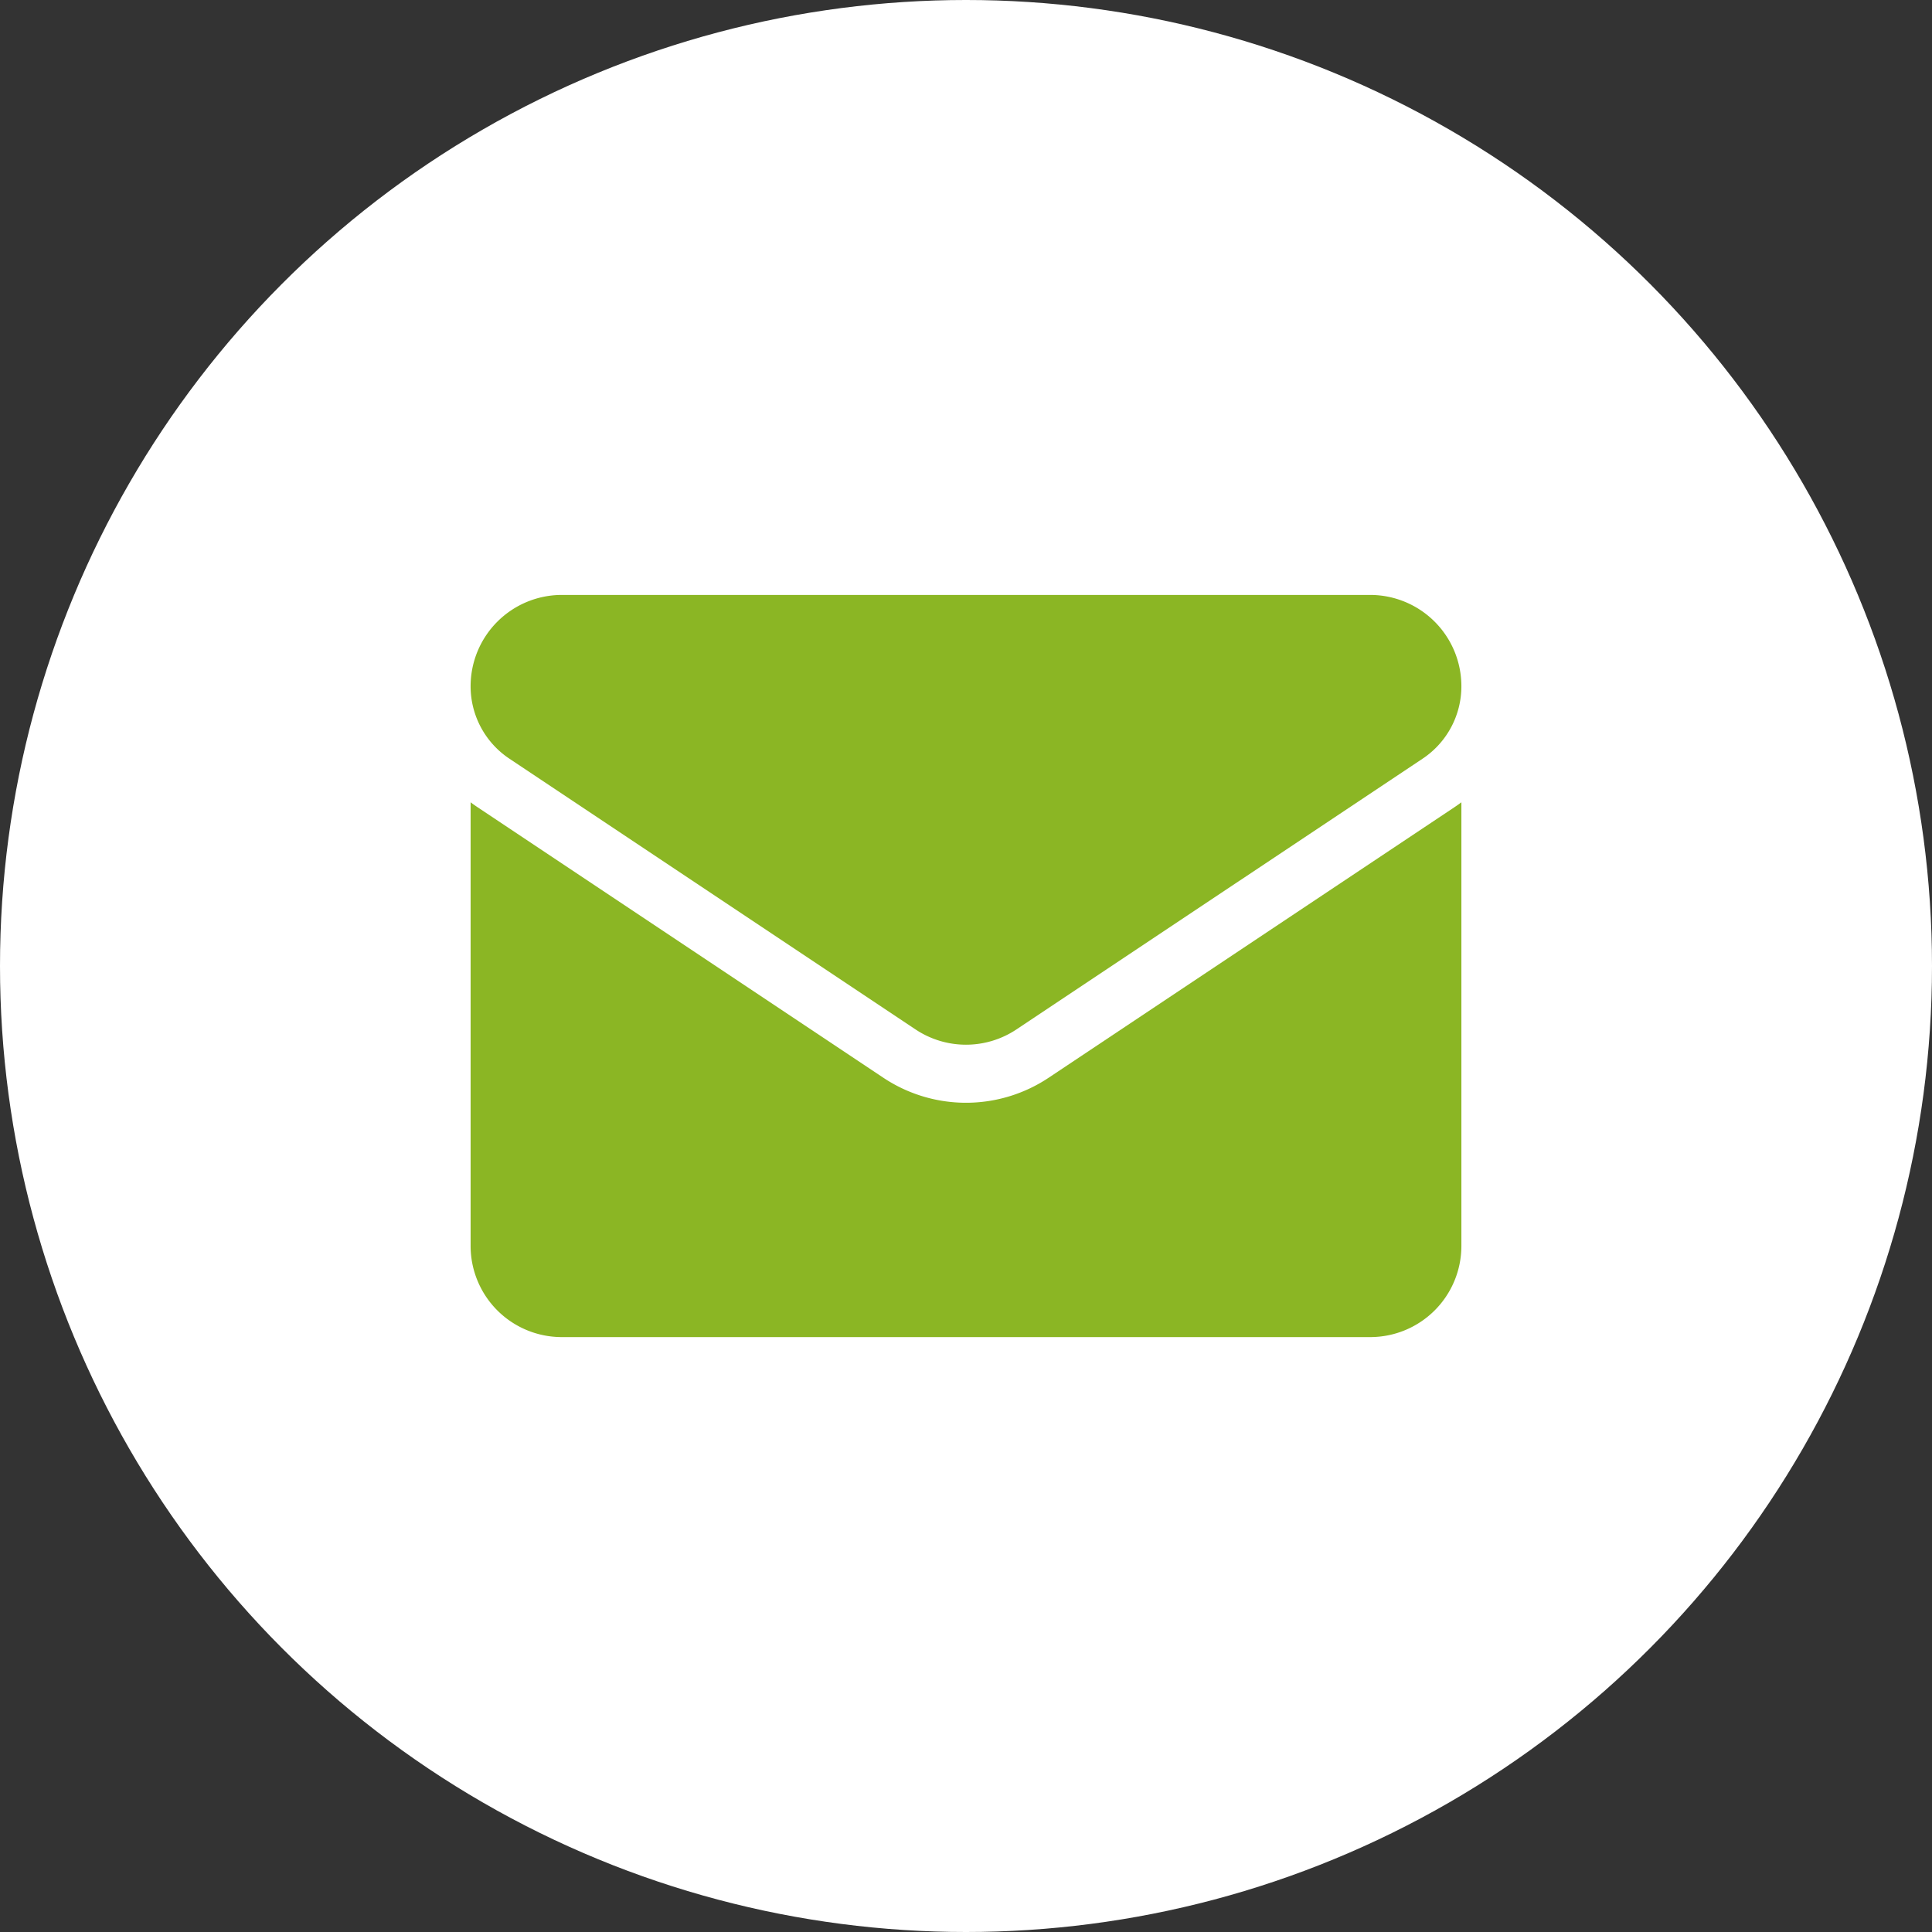
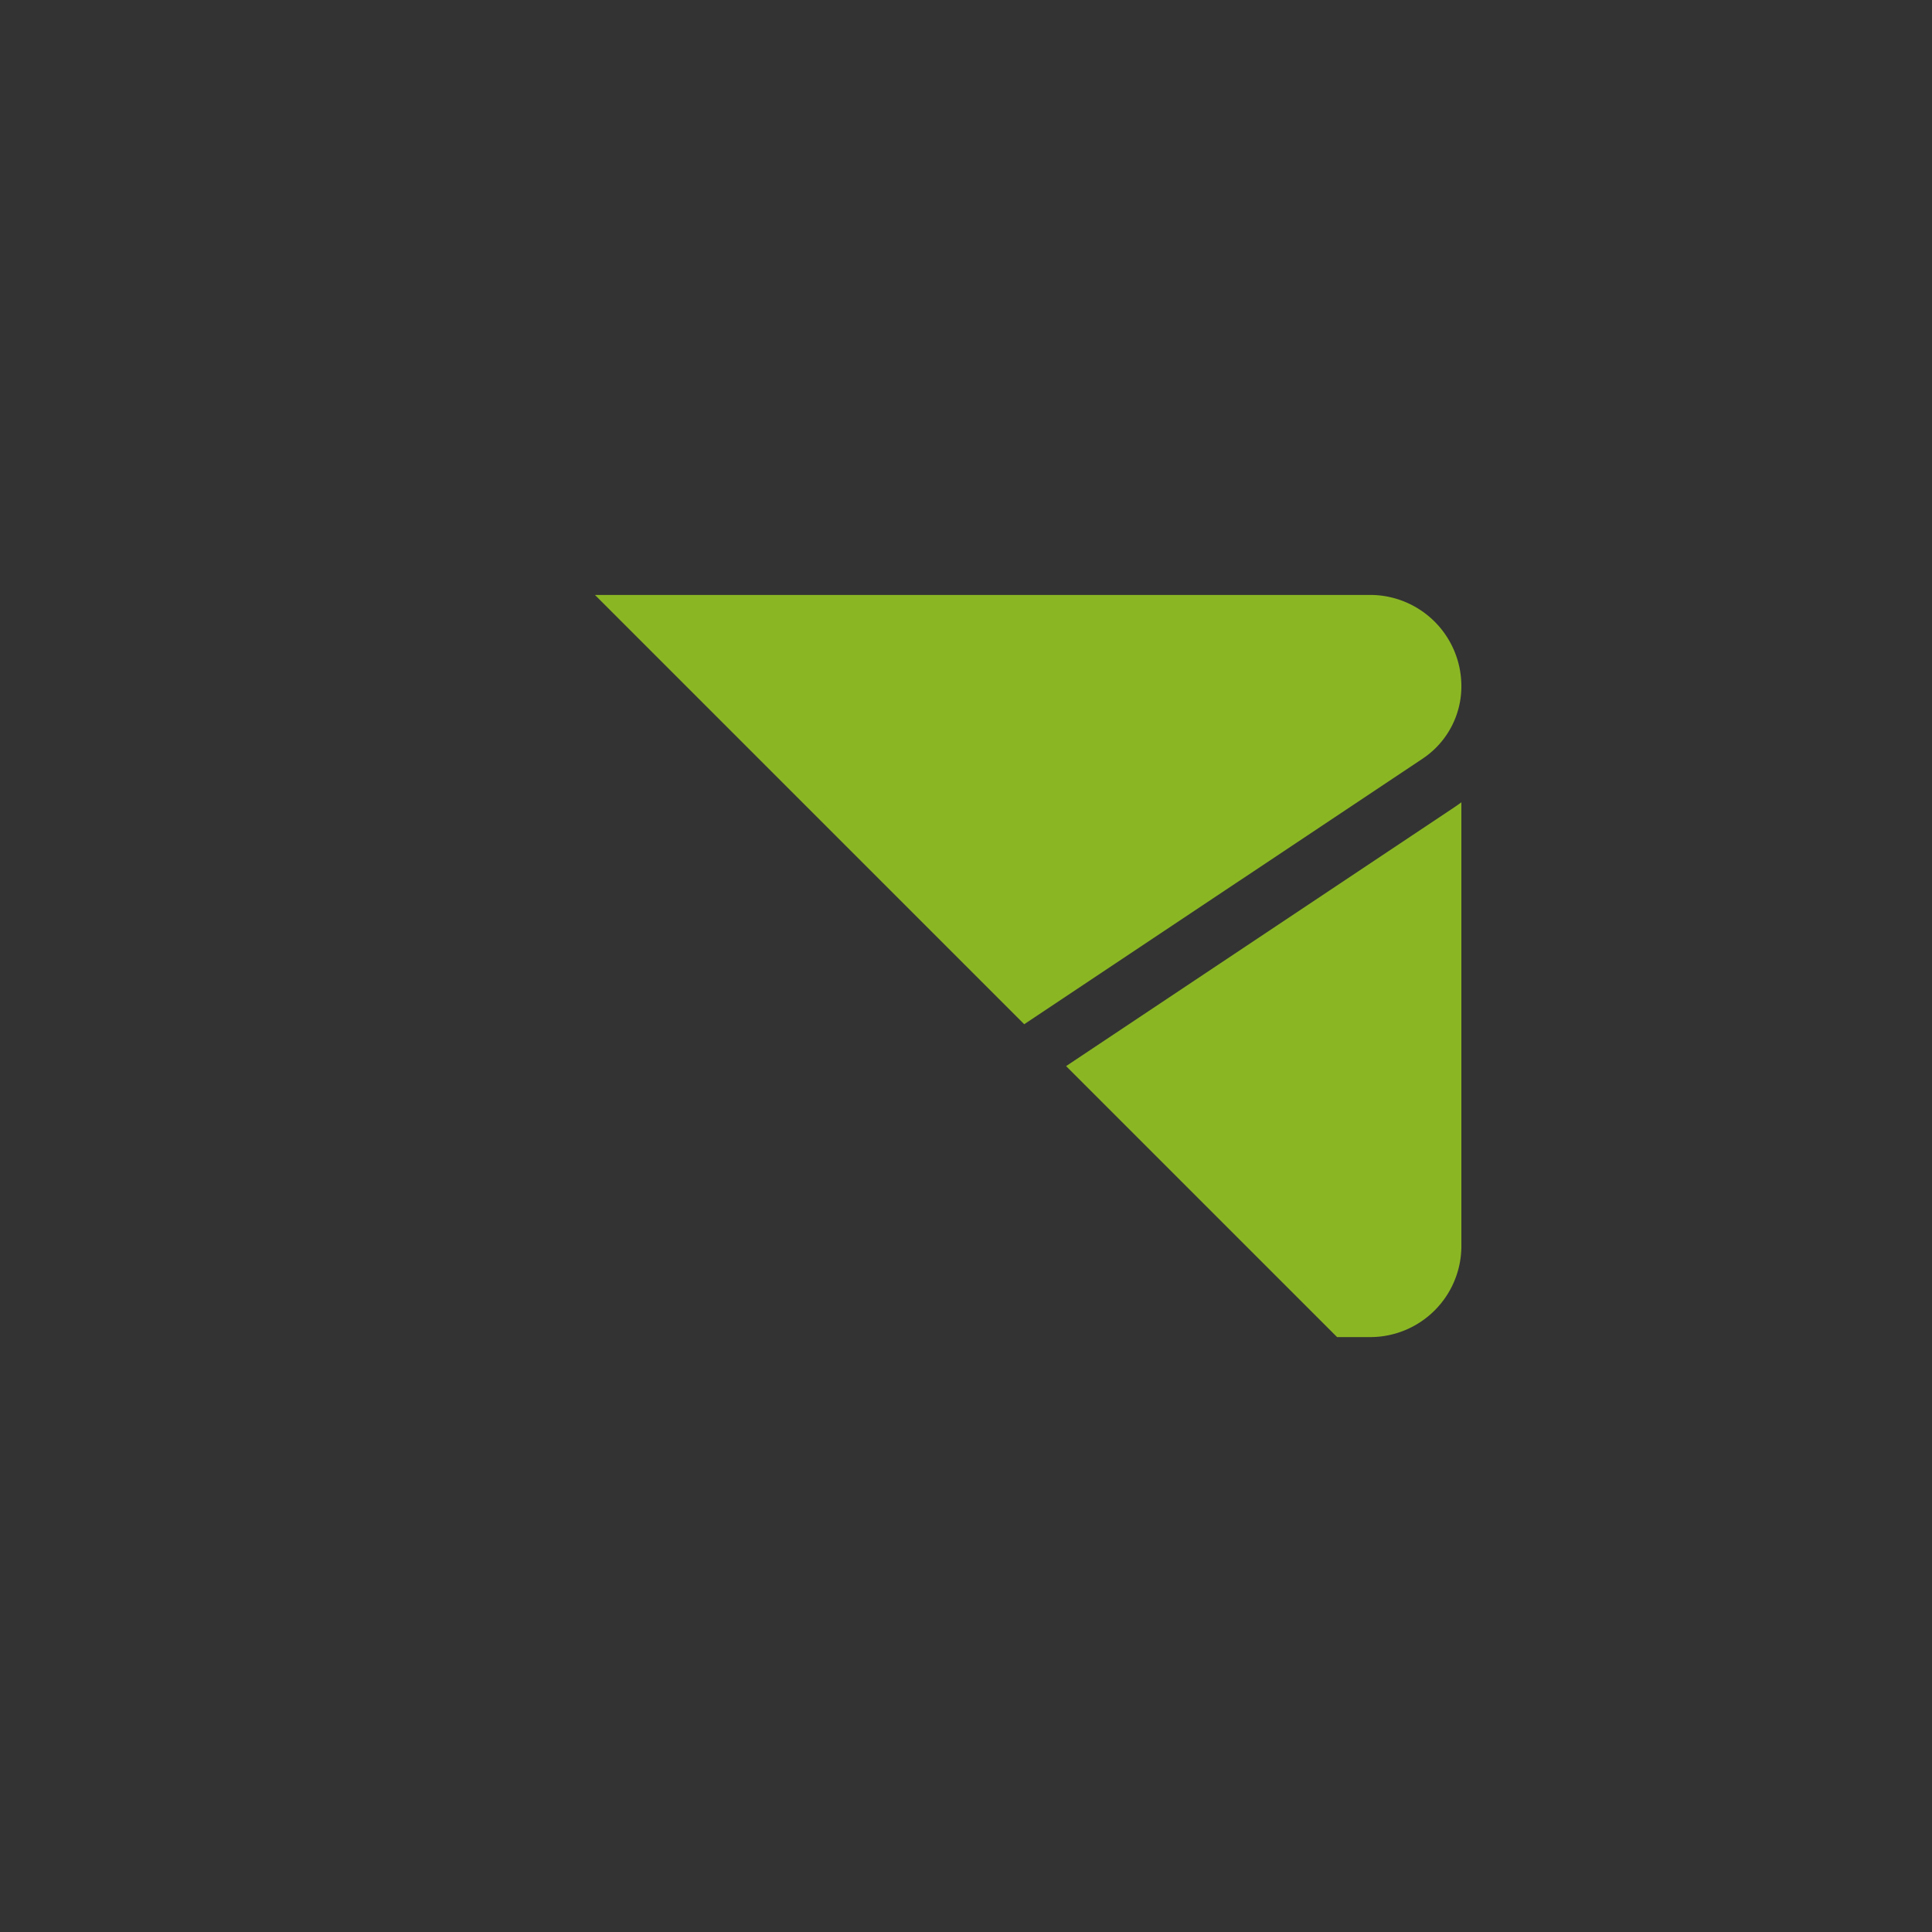
<svg xmlns="http://www.w3.org/2000/svg" height="78" viewBox="0 0 78 78" width="78">
  <rect x="0" y="0" width="78" height="78" fill="#333333" stroke="none" />
  <clipPath id="a">
-     <path d="m306 670h40v40h-40z" />
+     <path d="m306 670h40v40z" />
  </clipPath>
  <g transform="translate(-287 -651)">
-     <circle cx="326" cy="690" fill="#fff" r="39" />
    <g clip-path="url(#a)">
      <g fill="#8bb624" transform="translate(306 670)">
        <path d="m23.343 24.507a6.016 6.016 0 0 1 -6.686 0l-16.391-10.927c-.091-.061-.18-.124-.266-.189v17.909a3.681 3.681 0 0 0 3.682 3.682h32.636a3.681 3.681 0 0 0 3.682-3.682v-17.909c-.087.065-.176.129-.267.189z" />
        <path d="m1.566 11.63 16.391 10.927a3.673 3.673 0 0 0 4.085 0l16.392-10.927a3.509 3.509 0 0 0 1.566-2.93 3.685 3.685 0 0 0 -3.681-3.681h-32.638a3.686 3.686 0 0 0 -3.681 3.681 3.509 3.509 0 0 0 1.566 2.93z" />
      </g>
    </g>
  </g>
</svg>